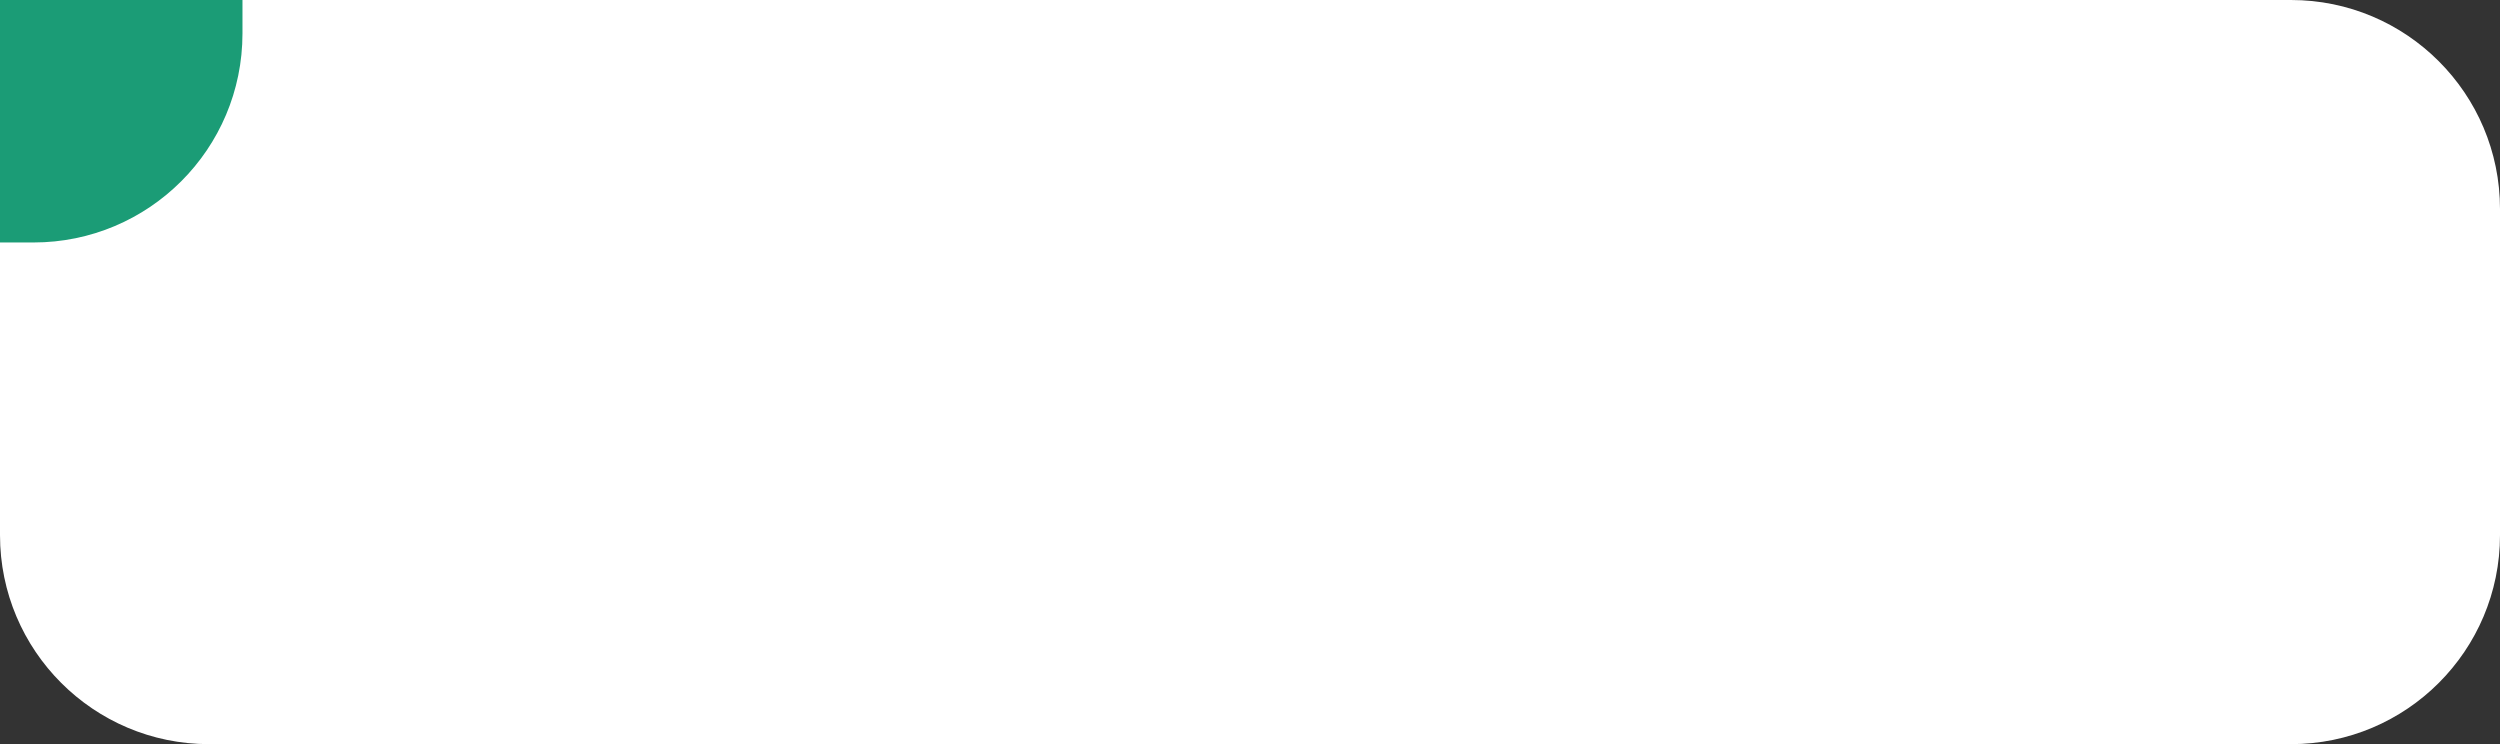
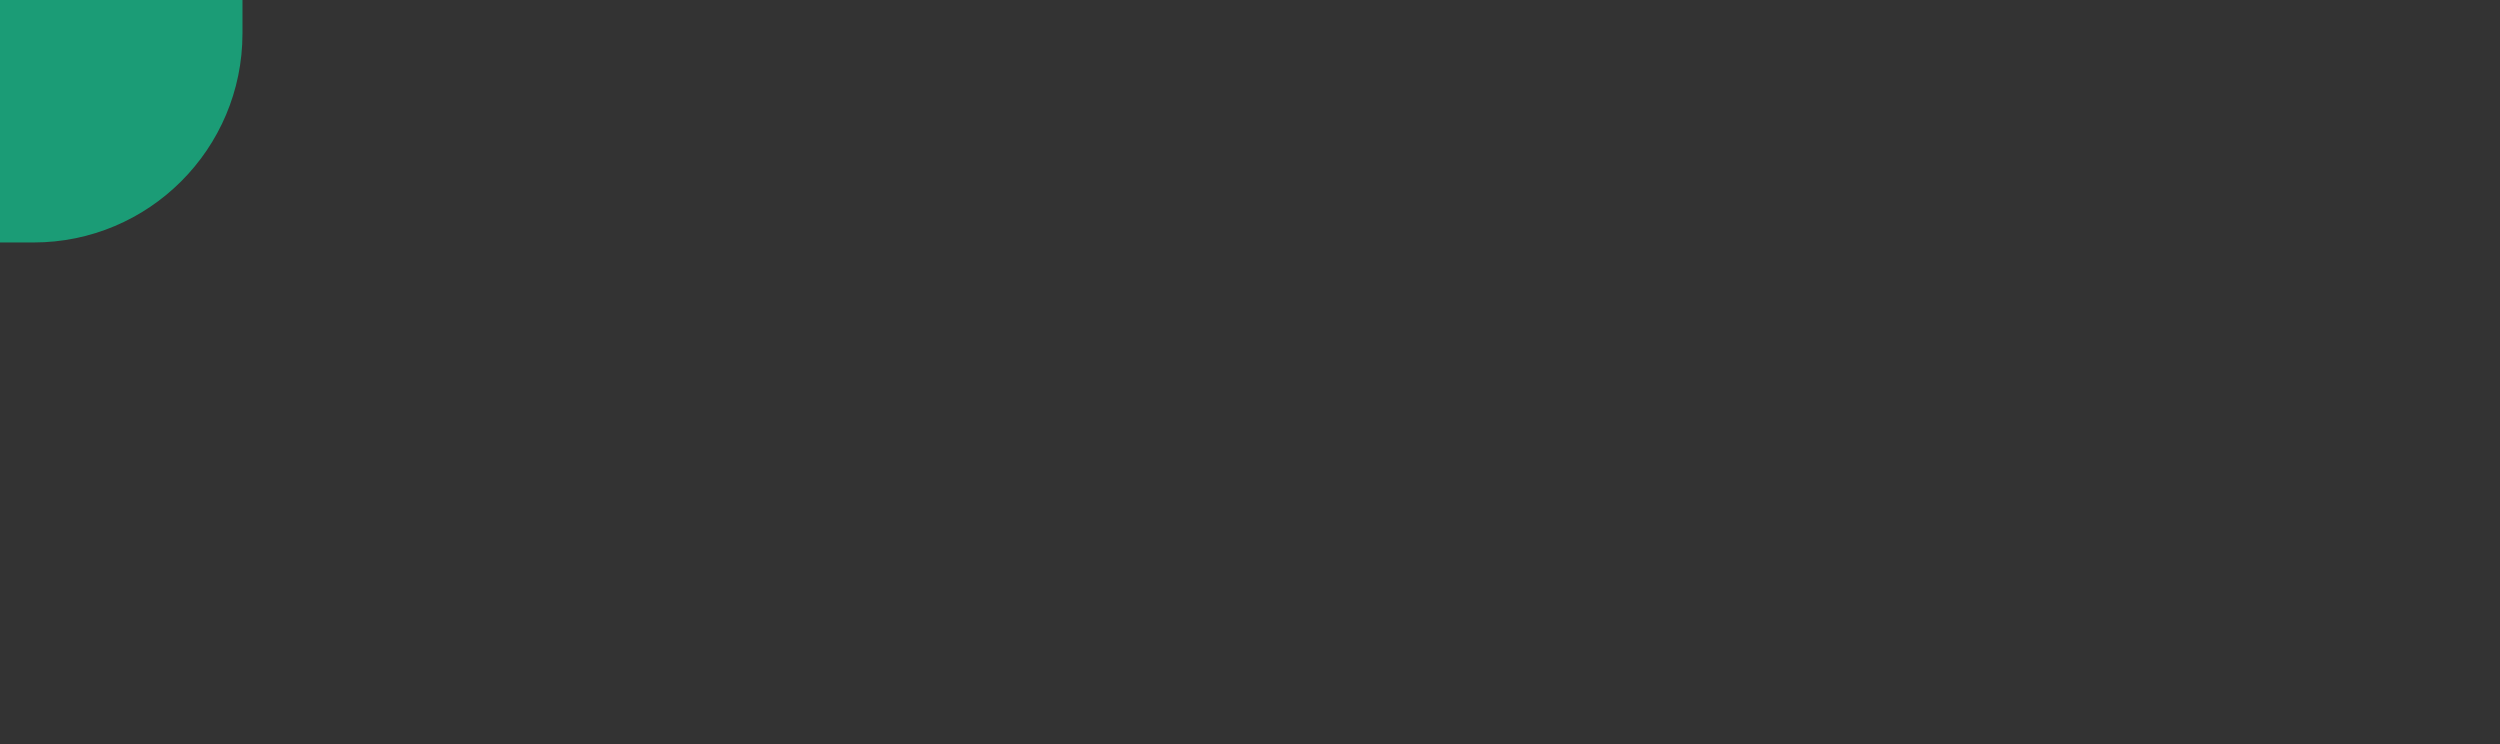
<svg xmlns="http://www.w3.org/2000/svg" width="299" height="89" viewBox="0 0 299 89" fill="none">
  <rect x="0" y="0" width="299" height="89" fill="#333333" stroke="none" />
-   <path d="M0 0H274C287.807 0 299 11.193 299 25V64C299 77.807 287.807 89 274 89H25C11.193 89 0 77.807 0 64V0Z" fill="white" />
  <path d="M0 0H29V4C29 17.807 17.807 29 4 29H0V0Z" fill="#1B9C76" />
</svg>